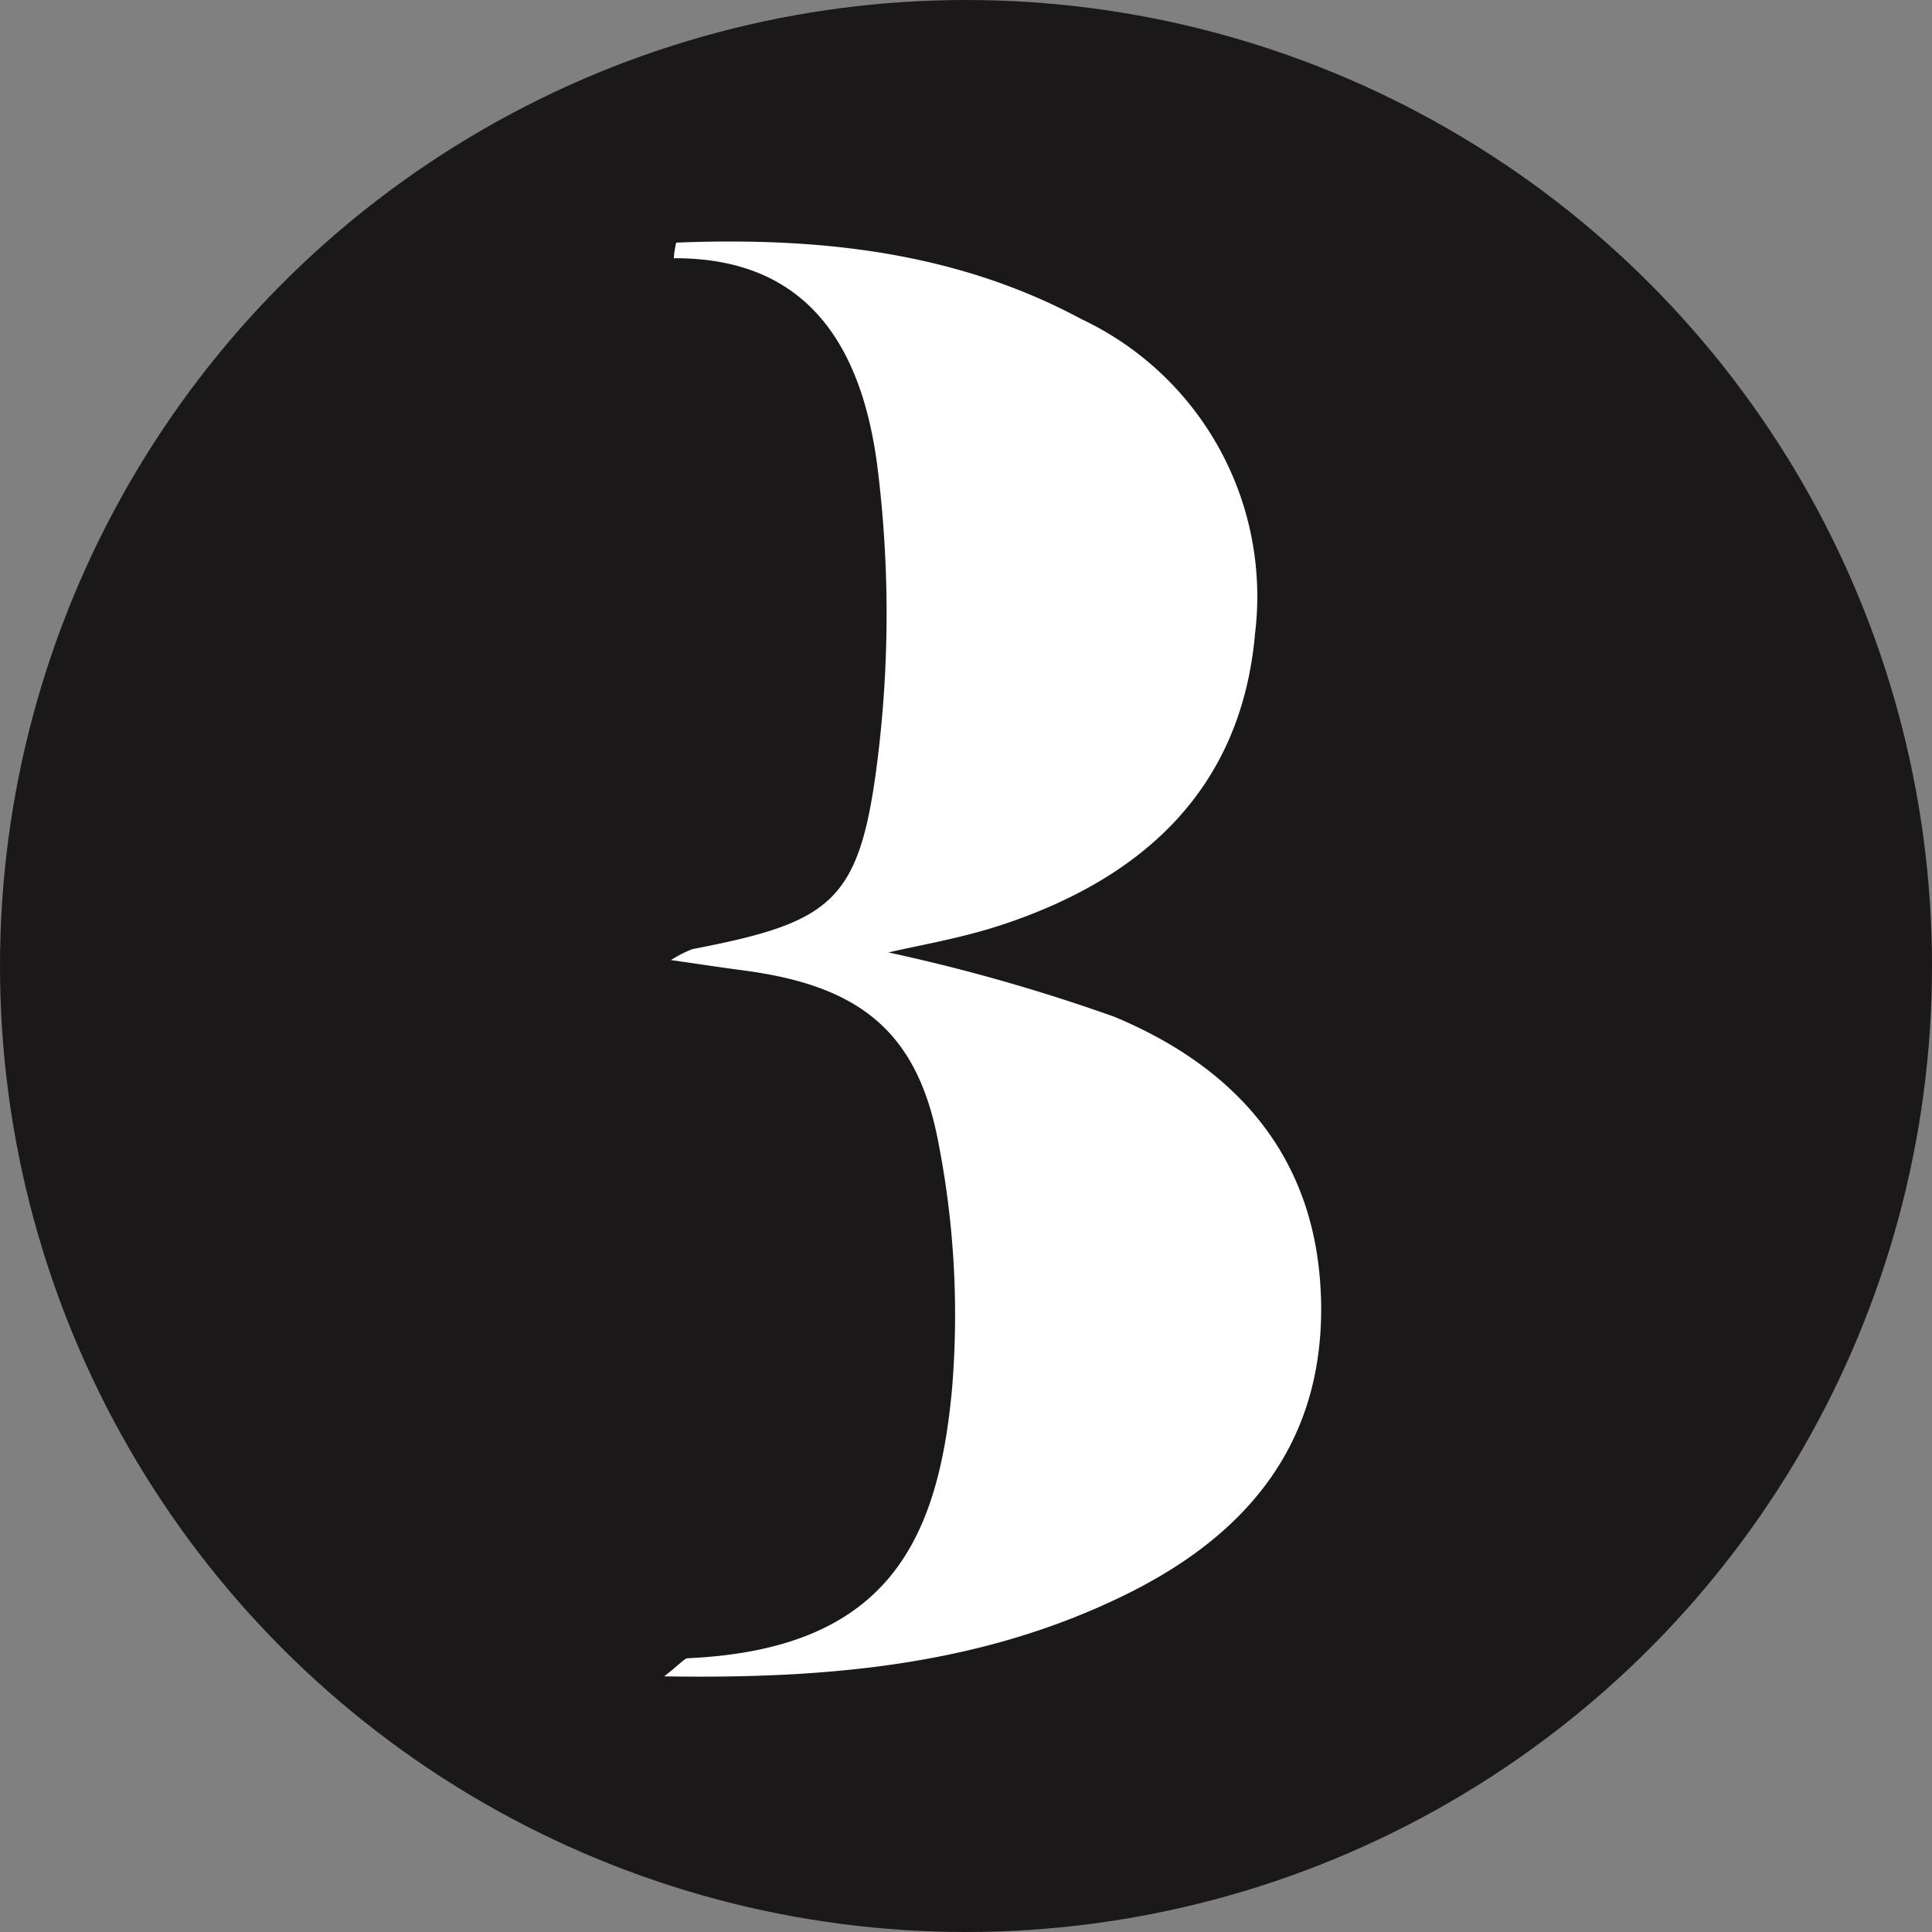
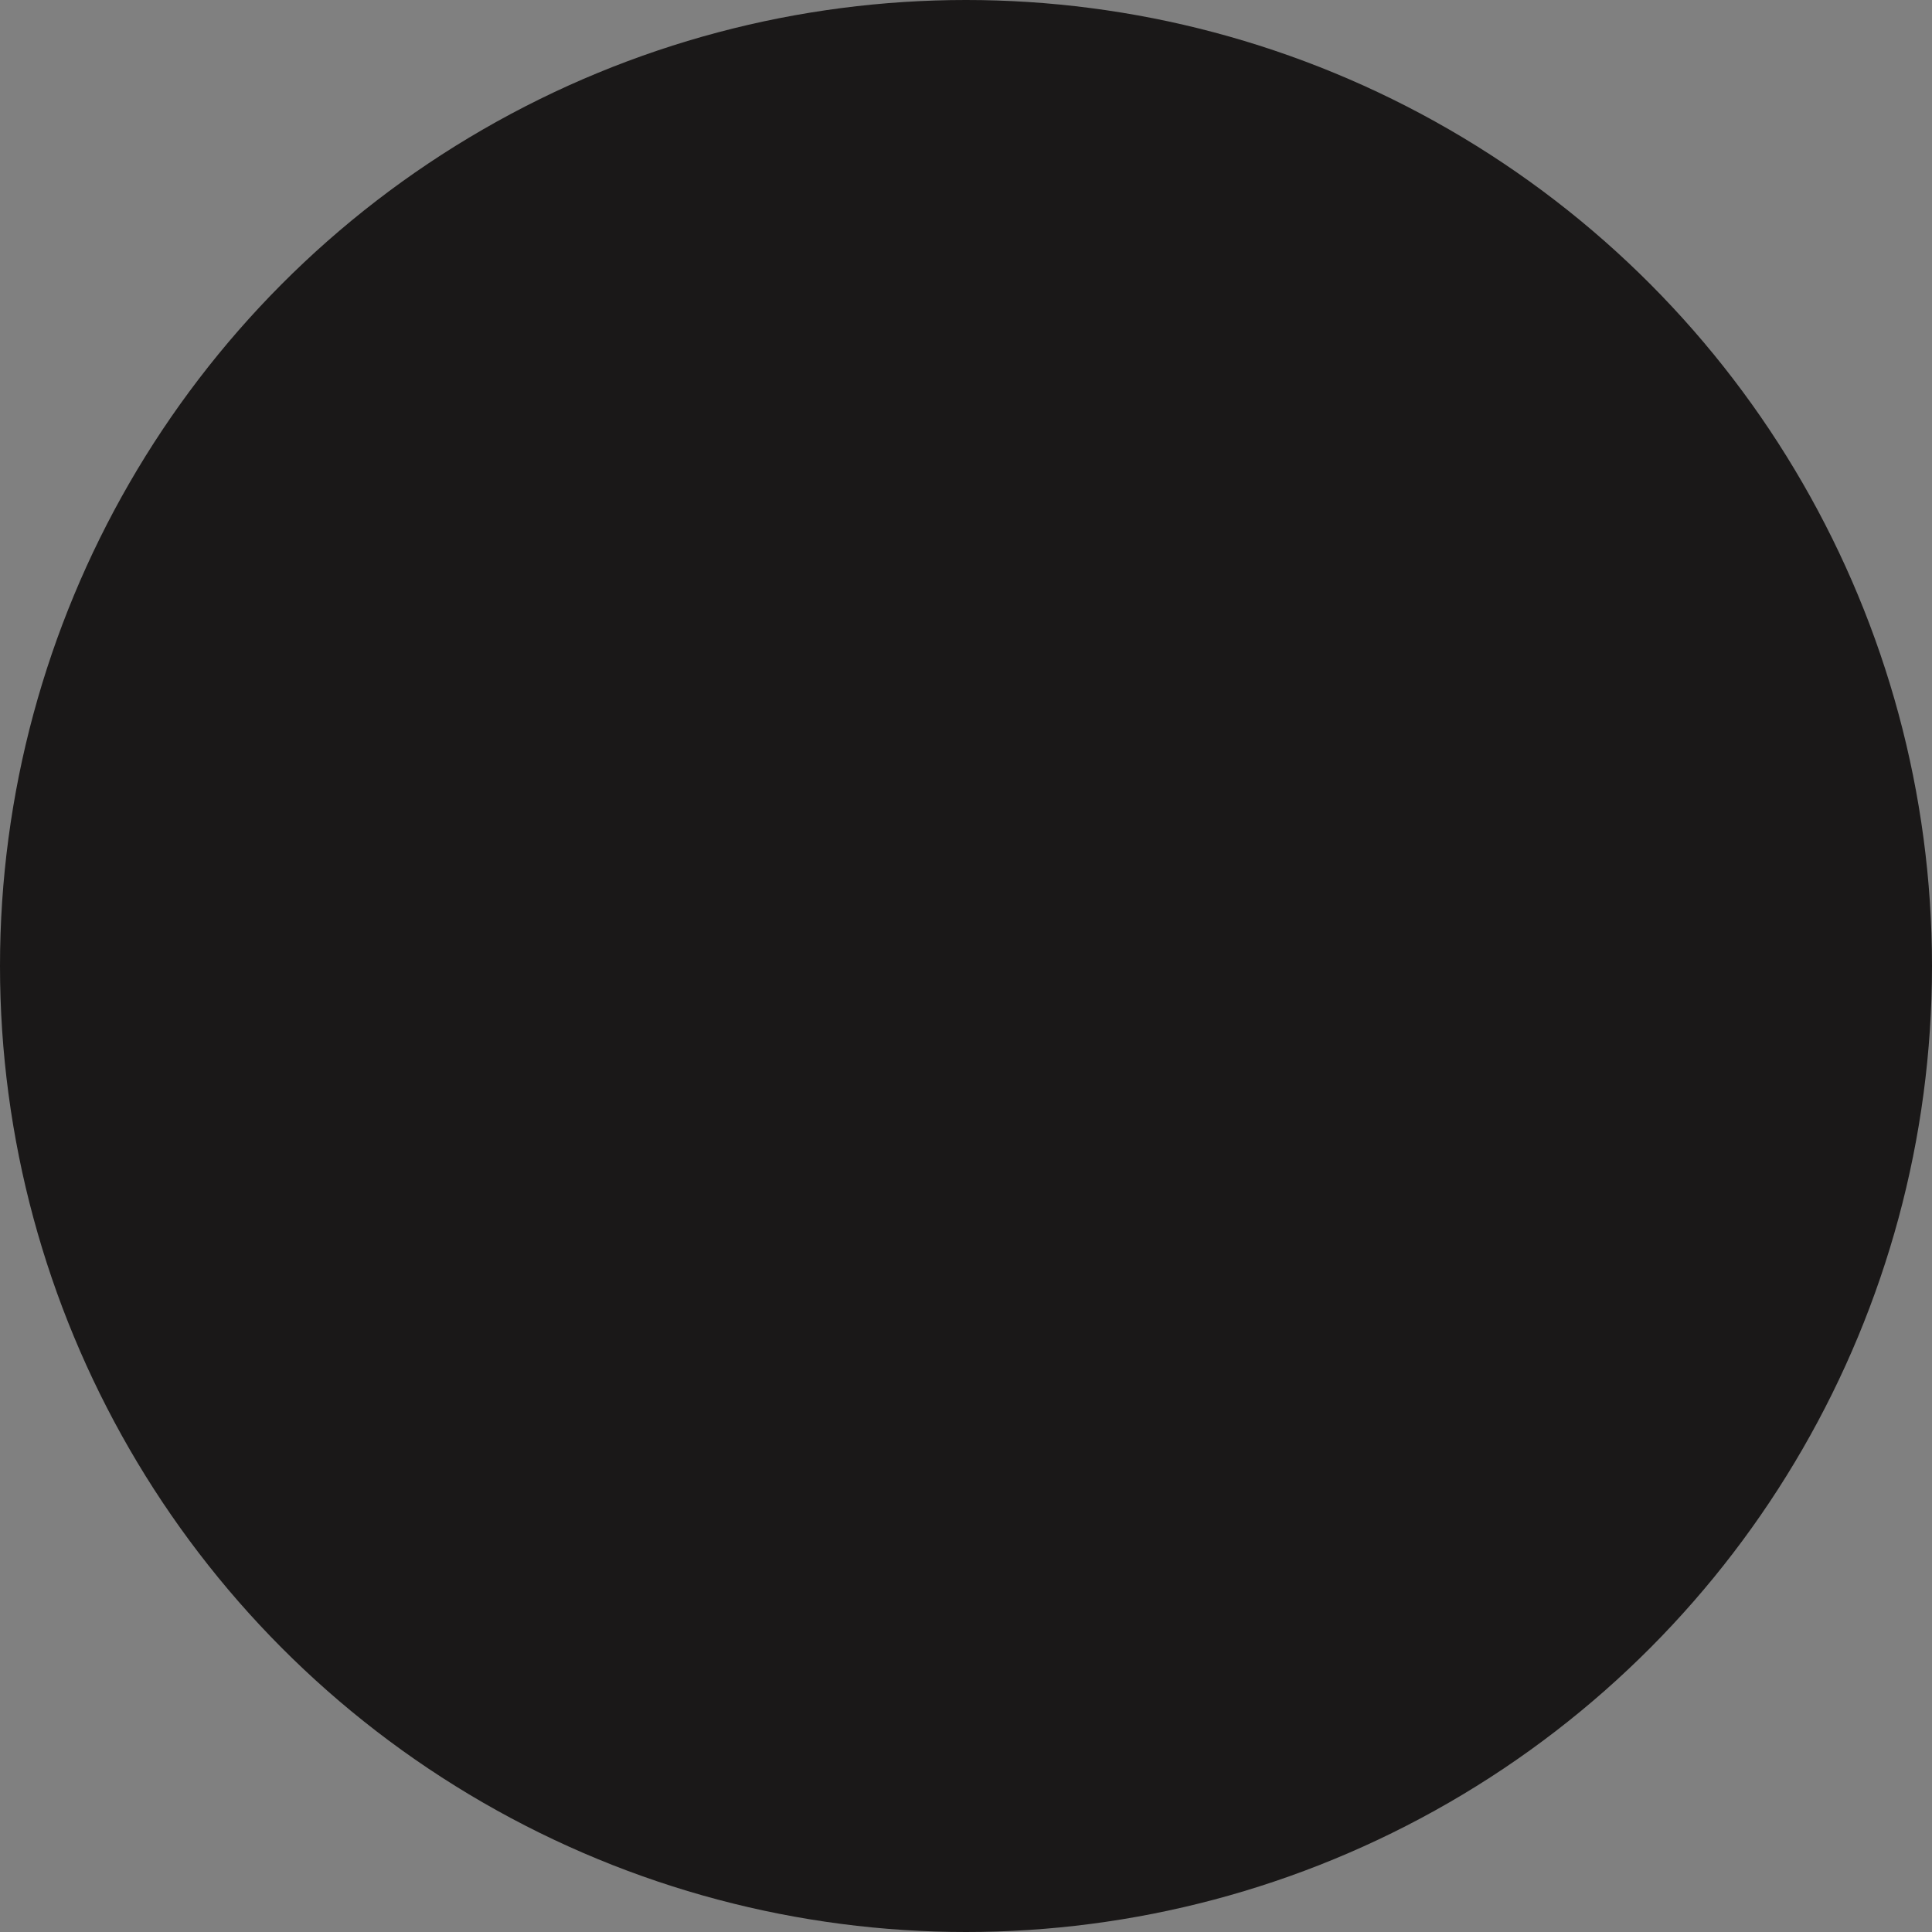
<svg xmlns="http://www.w3.org/2000/svg" width="64" height="64" viewBox="0 0 64 64">
  <rect x="0" y="0" width="64" height="64" fill="#808080" stroke="none" />
  <g id="brisbaneplasticsurgery-fevicon" transform="translate(-6118 67)">
    <circle id="Ellipse_59" data-name="Ellipse 59" cx="32" cy="32" r="32" transform="translate(6118 -67)" fill="#1a1818" />
-     <path id="Path_15316" data-name="Path 15316" d="M21.756,36.048c-.163-4.621-2.829-7.568-6.842-9.24a60.109,60.109,0,0,0-7.482-2.131c.955-.227,2.391-.463,3.755-.914,4.695-1.552,7.944-4.518,8.39-9.668A10.152,10.152,0,0,0,13.829,3.7C9.648,1.448,5.07.978.4,1.163a3.083,3.083,0,0,0-.08.518c4.6-.026,6.265,3.153,6.746,6.913a39.1,39.1,0,0,1-.021,9.888c-.589,4.542-1.527,5.2-6.106,6.085a3.669,3.669,0,0,0-.711.363c.949.136,1.69.249,2.433.347,3.753.5,5.705,1.967,6.413,5.64a29.707,29.707,0,0,1,.463,8.219c-.469,5.125-2.21,8.626-8.757,8.921-.107.005-.207.153-.778.6,5.589.092,10.6-.406,15.272-2.7,4.1-2.011,6.652-5.108,6.484-9.911" transform="translate(6140 -60.126)" fill="#fff" />
  </g>
</svg>